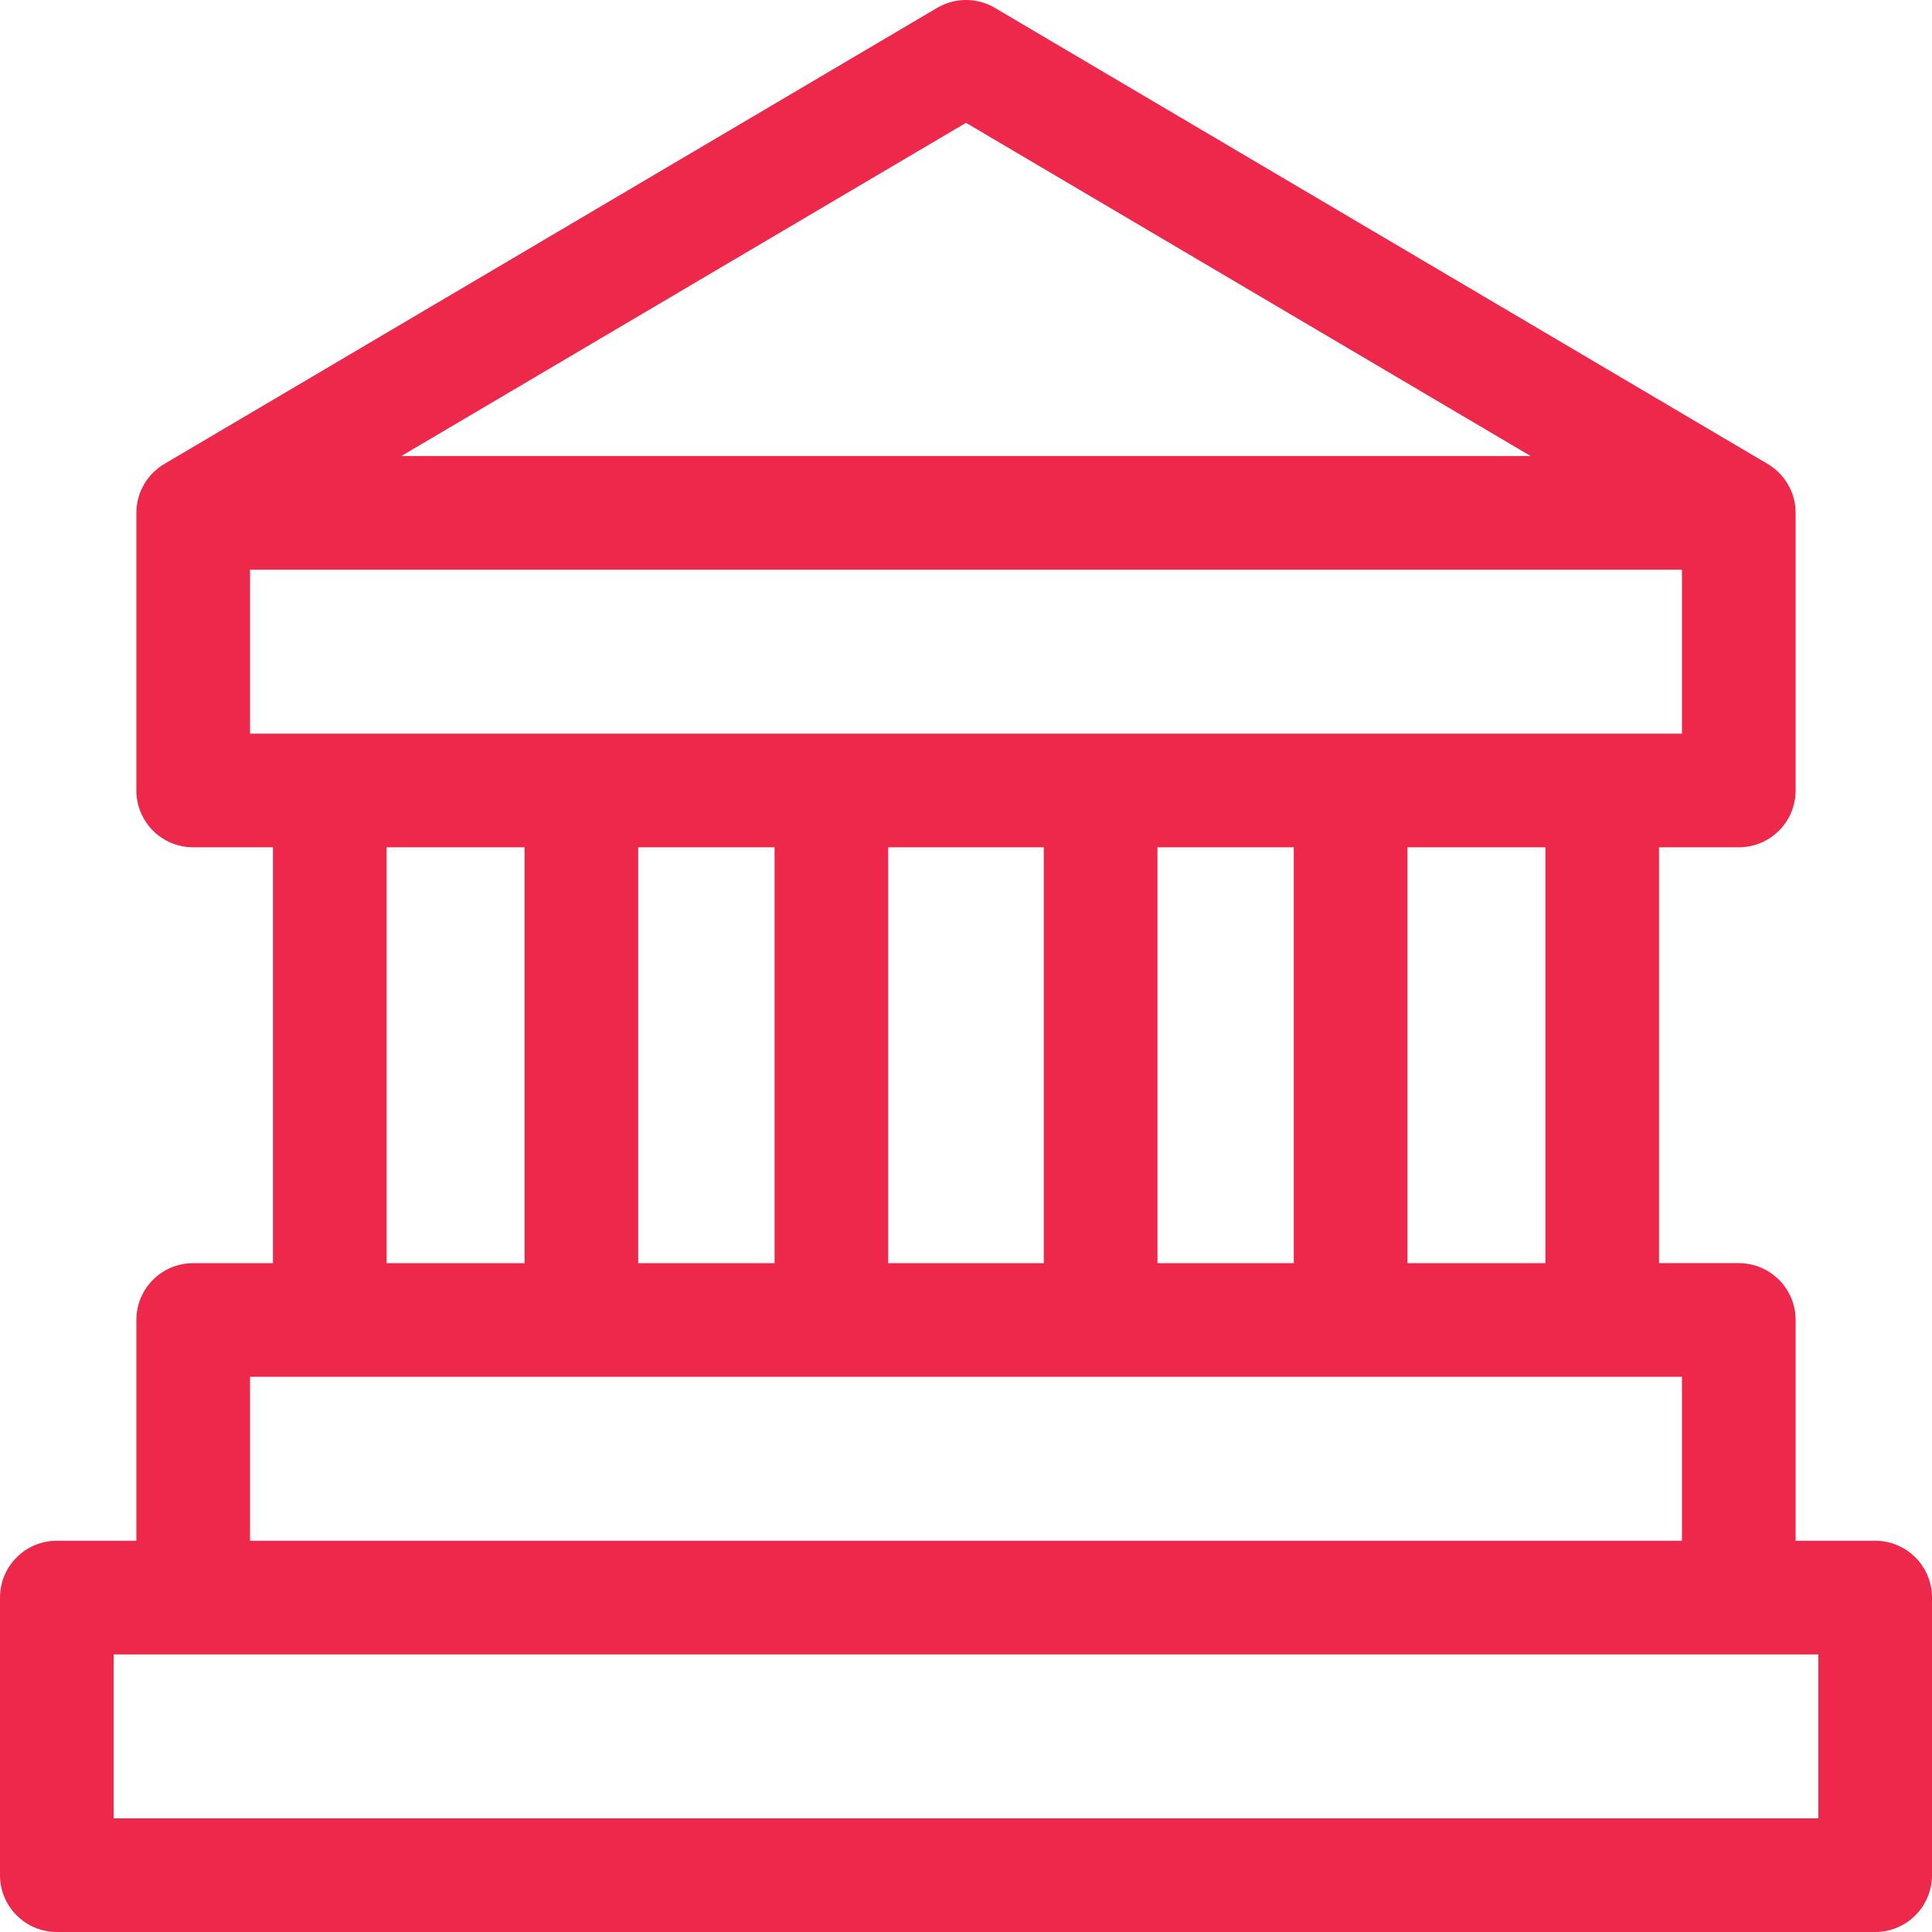
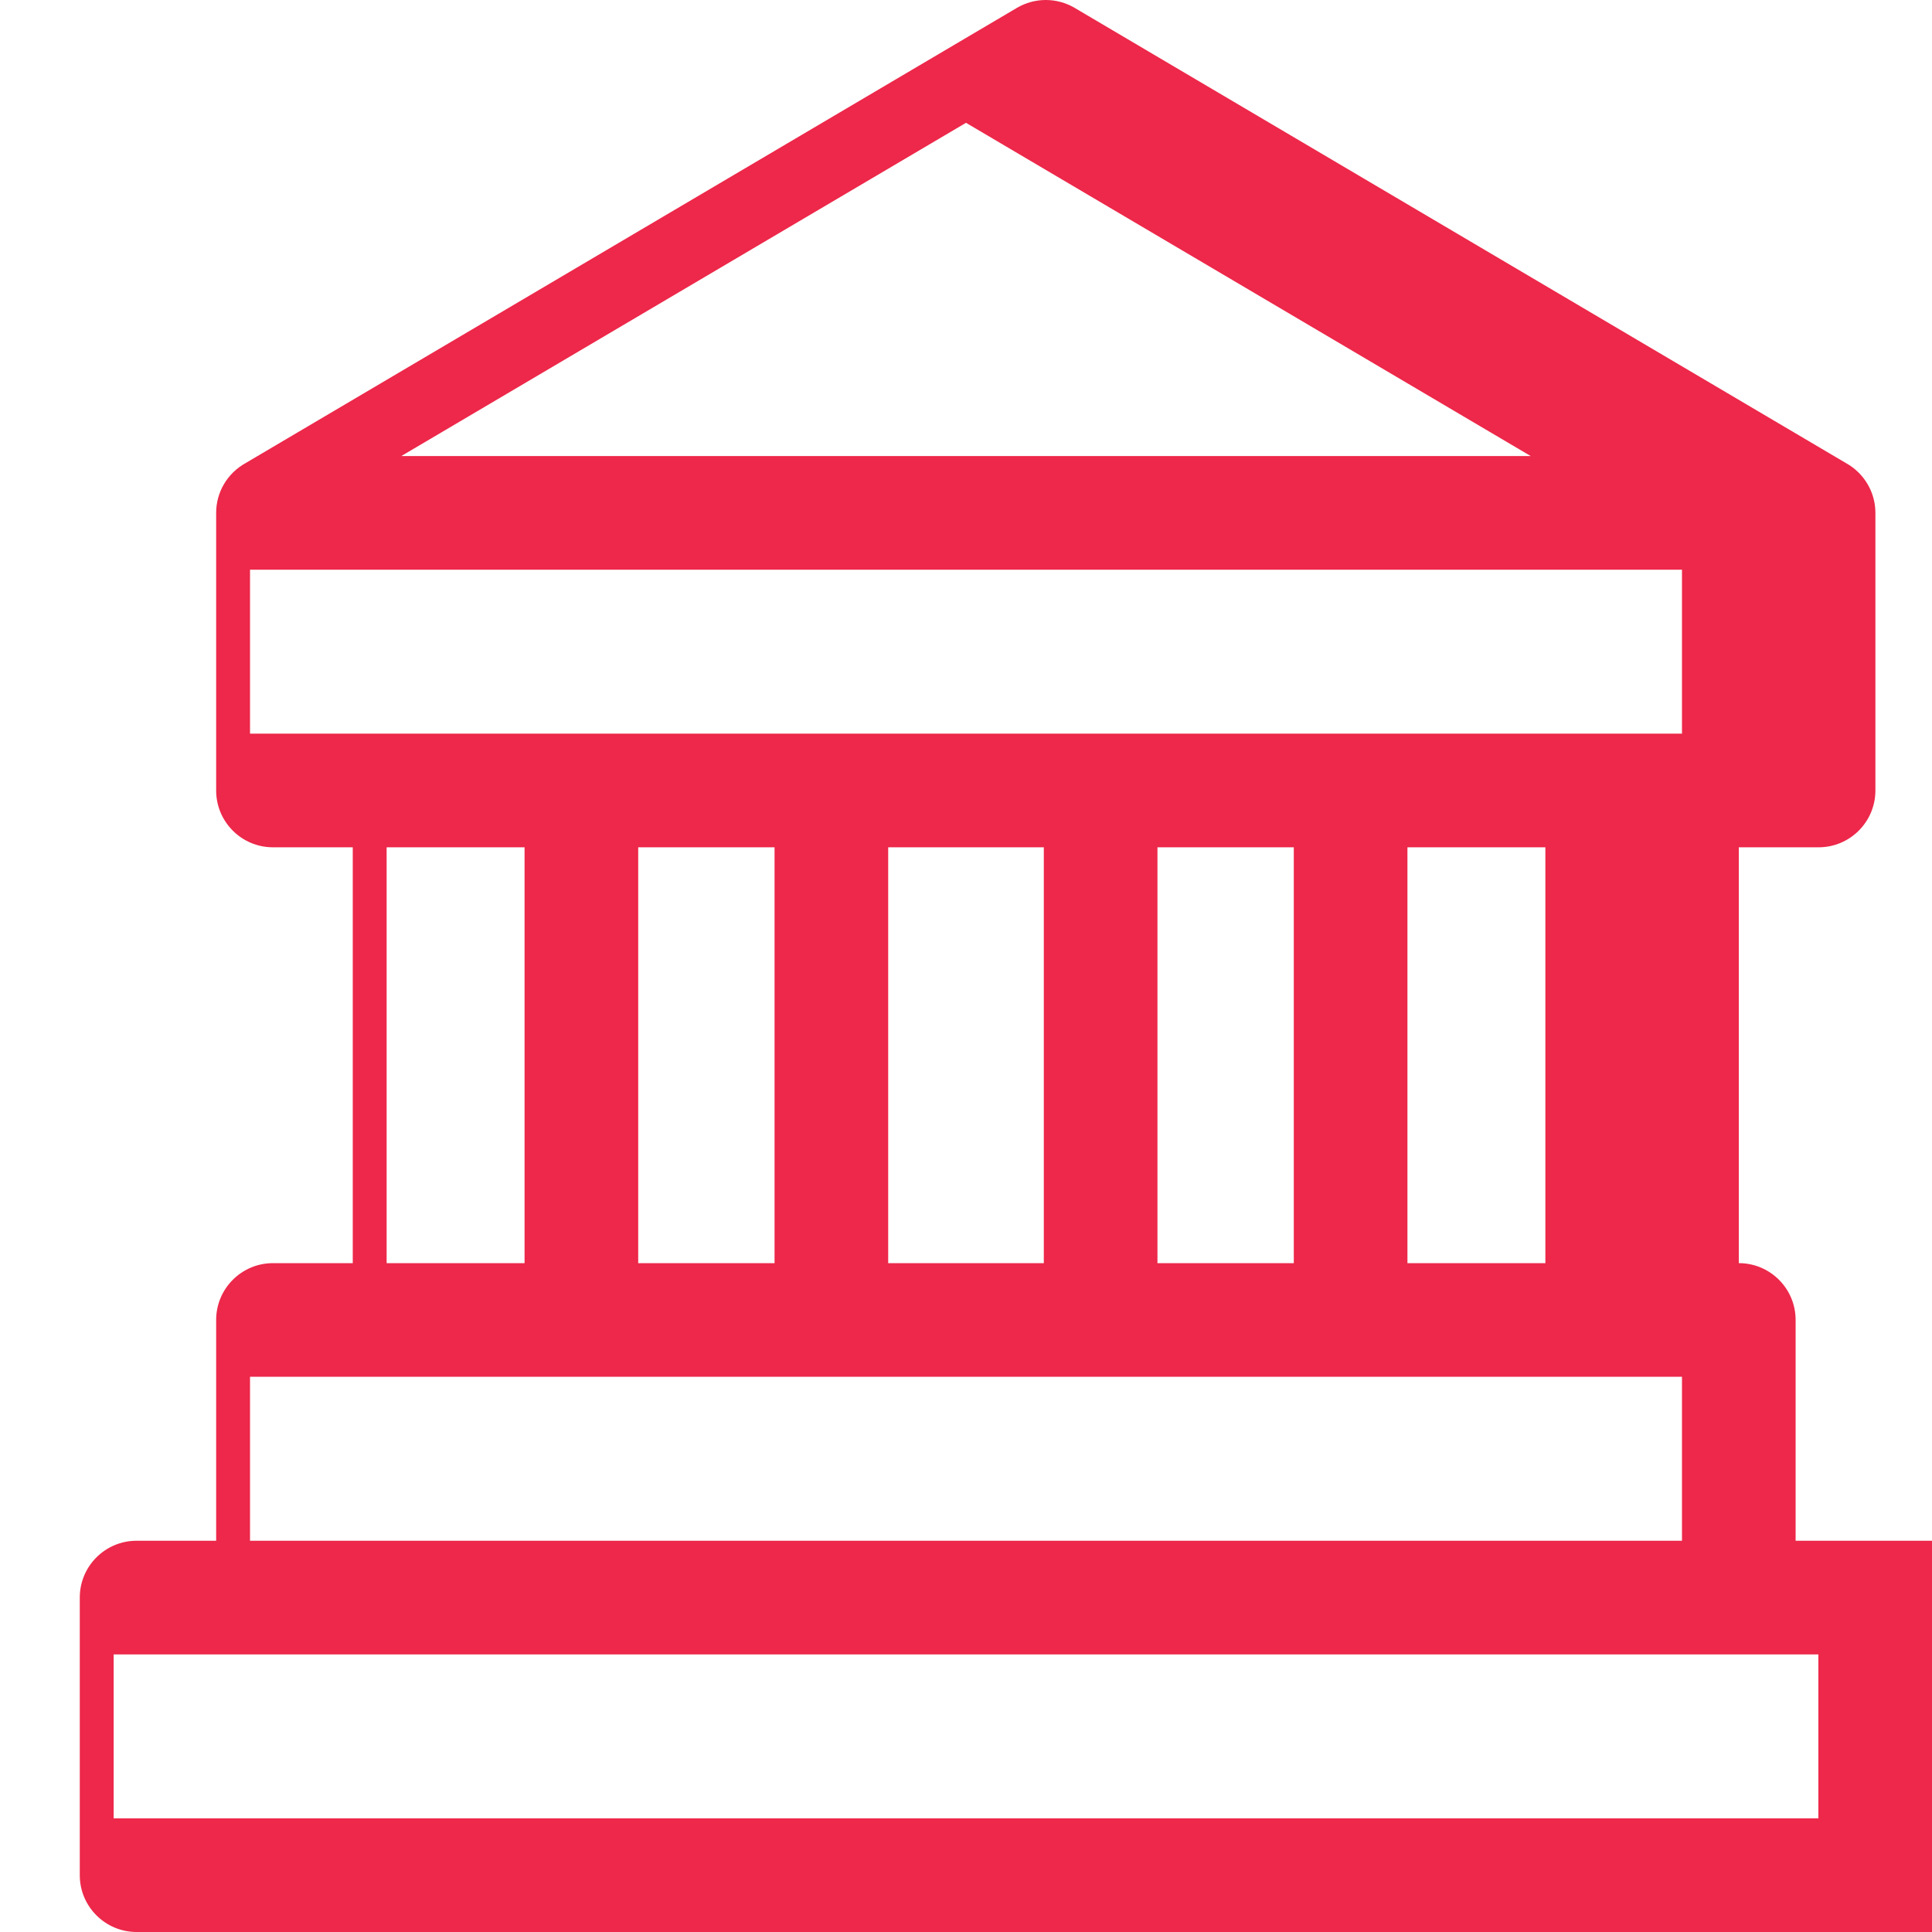
<svg xmlns="http://www.w3.org/2000/svg" id="Capa_1" enable-background="new 0 0 510 510" height="512px" viewBox="0 0 510 510" width="512px" class="">
  <g>
-     <path d="m495 406.718h-21v-58.28c0-8.29-6.72-15-15-15h-21.06v-109.77h21.06c8.28 0 15-6.71 15-15v-73.28c0-5.352-2.855-10.435-7.85-13.19l-203.53-120.119c-4.7-2.77-10.54-2.77-15.24 0l-203.53 120.12c-4.949 2.729-7.85 7.774-7.85 13.19v73.28c0 8.29 6.72 15 15 15h21.06v109.77h-21.06c-8.28 0-15 6.71-15 15v58.28h-21c-8.28 0-15 6.71-15 15v73.28c0 8.28 6.72 15 15 15h480c8.28 0 15-6.72 15-15v-73.28c0-8.29-6.72-15.001-15-15.001zm-240-374.299 149.07 87.97h-298.14zm-189 161.25v-43.28h378v43.28zm341.94 30v109.77h-36.41v-109.77zm-66.41 0v109.77h-35.99v-109.77zm-65.99 0v109.77h-41.08v-109.77zm-71.08 0v109.77h-35.99v-109.77zm-65.99 0v109.77h-36.41v-109.77zm-72.47 139.77h378v43.28h-378zm414 116.56h-450v-43.28h450z" data-original="#000000" class="active-path" data-old_color="#000000" fill="#ED284A" />
+     <path d="m495 406.718h-21v-58.28c0-8.29-6.72-15-15-15v-109.77h21.06c8.28 0 15-6.71 15-15v-73.28c0-5.352-2.855-10.435-7.85-13.19l-203.53-120.119c-4.7-2.77-10.54-2.77-15.24 0l-203.53 120.12c-4.949 2.729-7.85 7.774-7.85 13.19v73.28c0 8.29 6.72 15 15 15h21.06v109.77h-21.06c-8.28 0-15 6.71-15 15v58.28h-21c-8.28 0-15 6.71-15 15v73.28c0 8.28 6.72 15 15 15h480c8.28 0 15-6.72 15-15v-73.28c0-8.29-6.72-15.001-15-15.001zm-240-374.299 149.07 87.97h-298.14zm-189 161.25v-43.28h378v43.28zm341.94 30v109.77h-36.41v-109.77zm-66.41 0v109.77h-35.99v-109.77zm-65.99 0v109.77h-41.08v-109.77zm-71.08 0v109.77h-35.99v-109.77zm-65.99 0v109.77h-36.41v-109.77zm-72.47 139.77h378v43.28h-378zm414 116.56h-450v-43.28h450z" data-original="#000000" class="active-path" data-old_color="#000000" fill="#ED284A" />
  </g>
</svg>